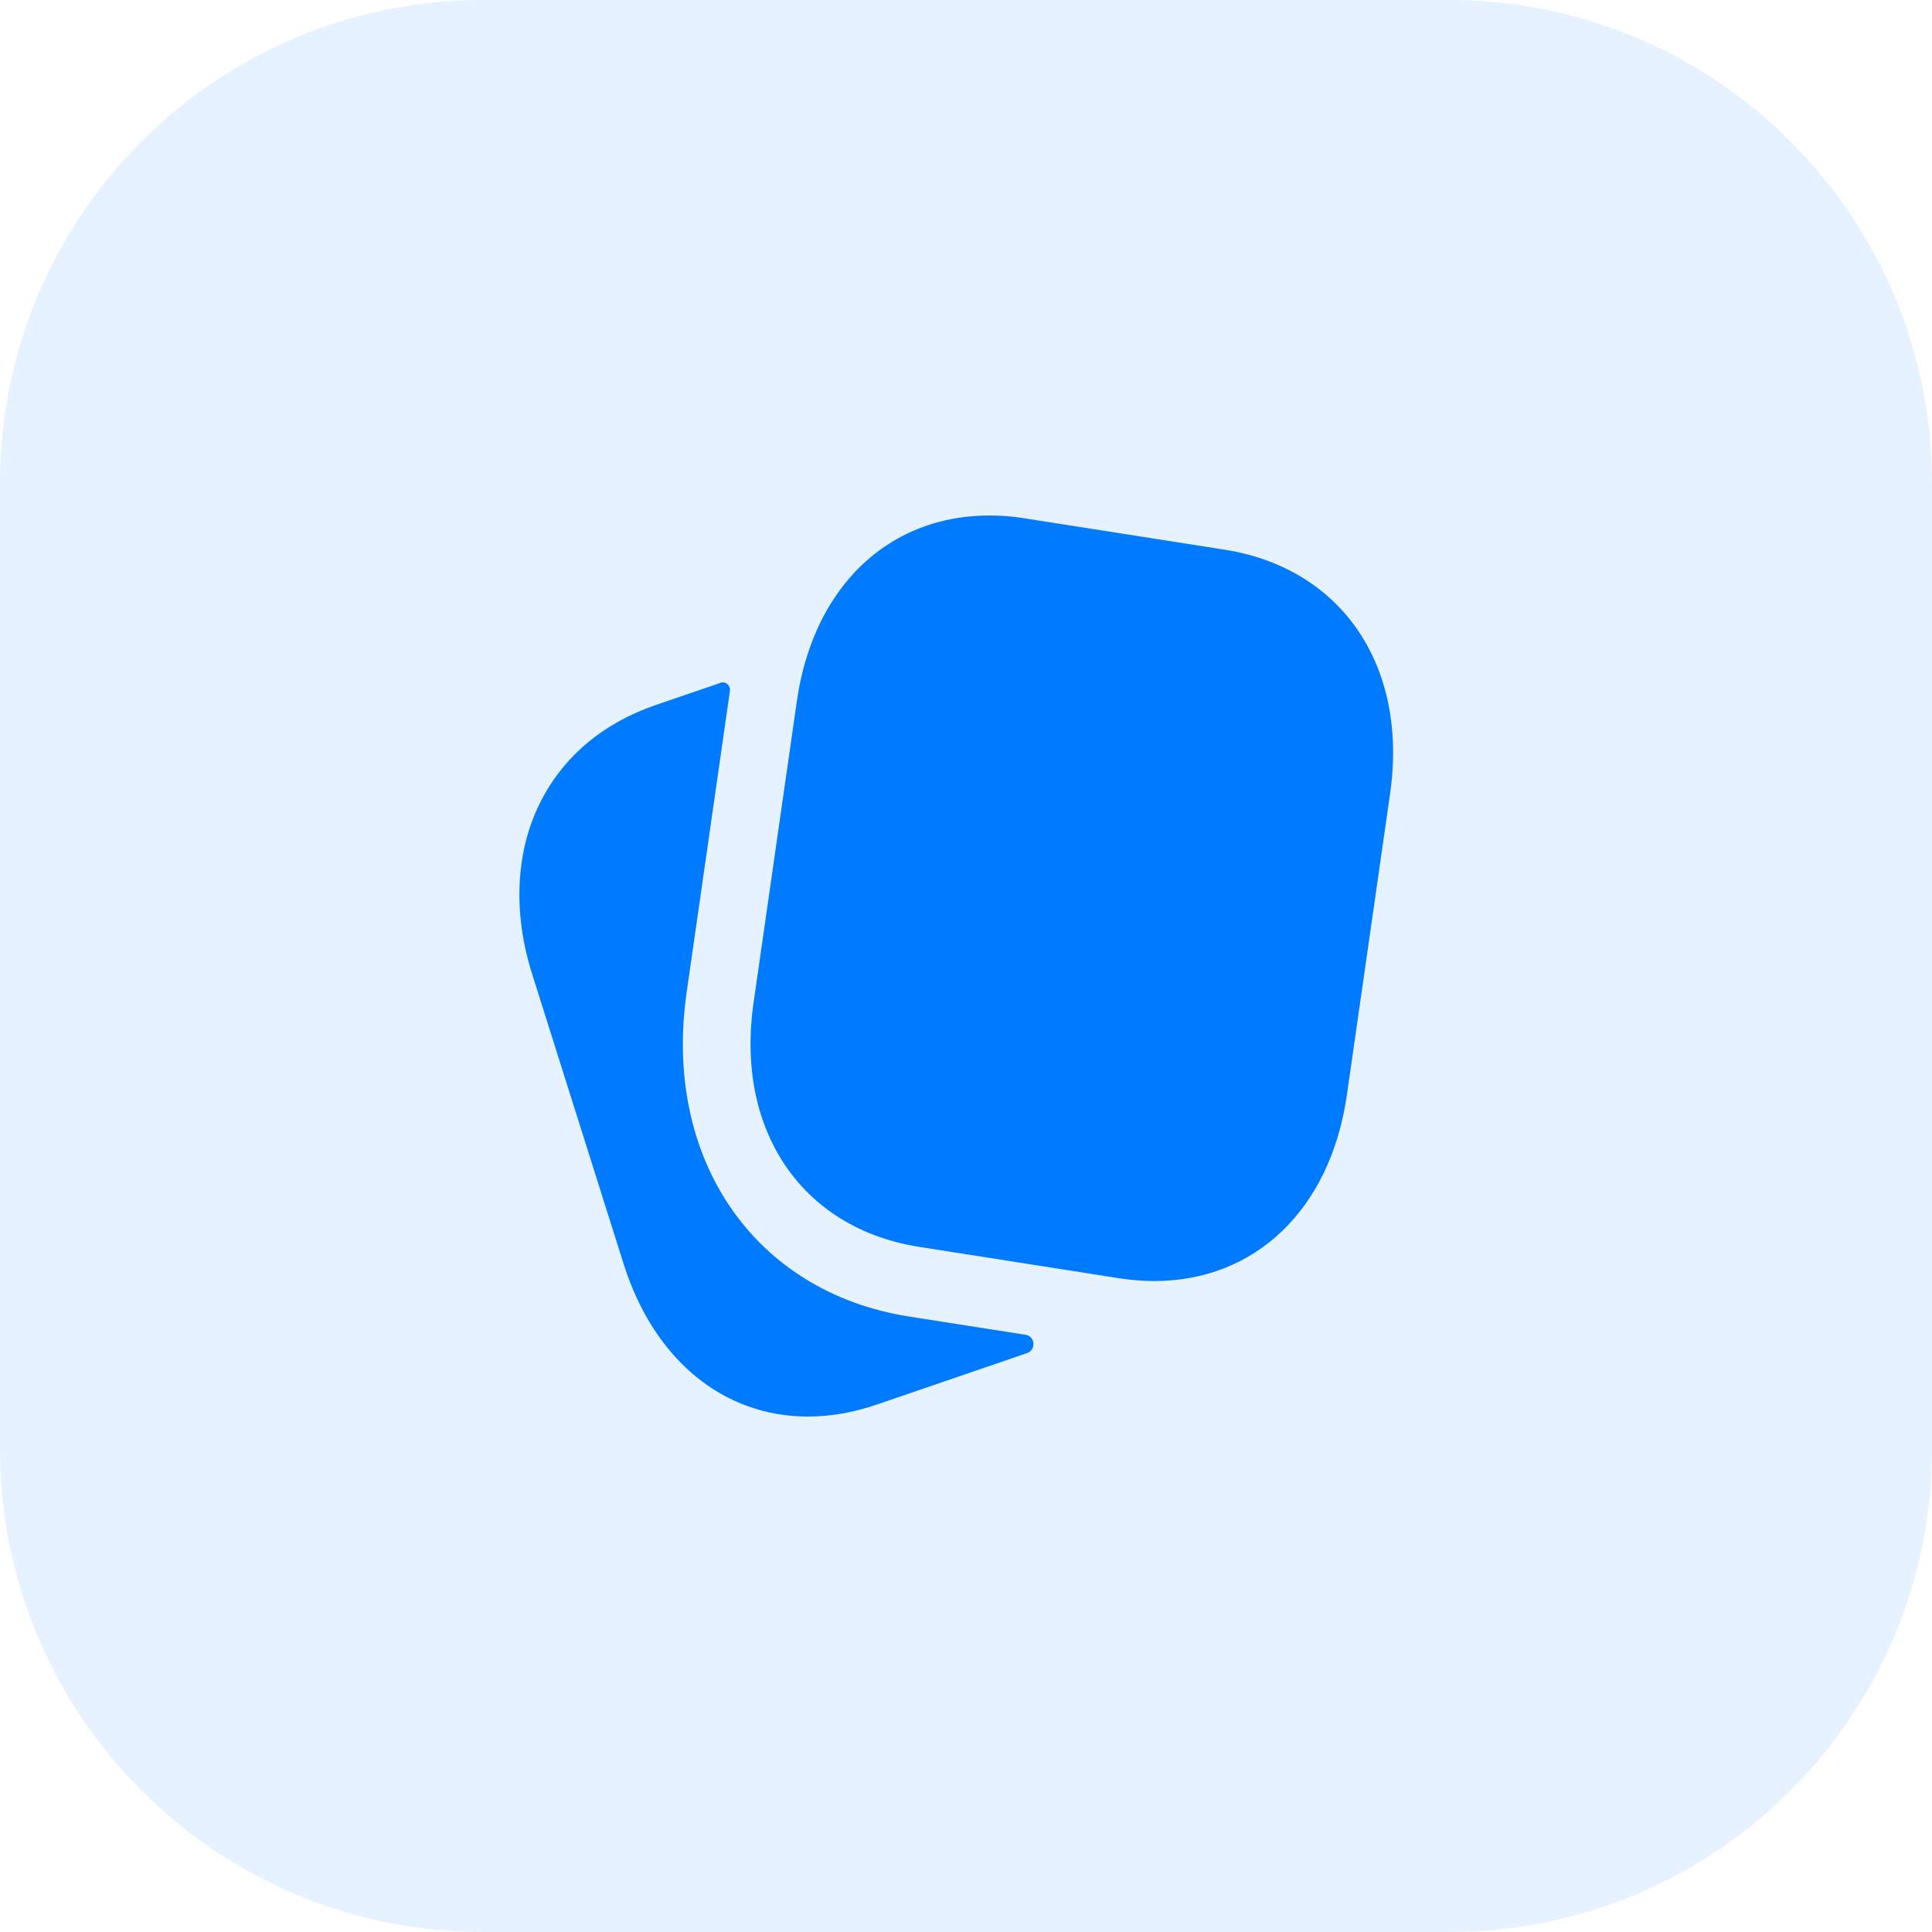
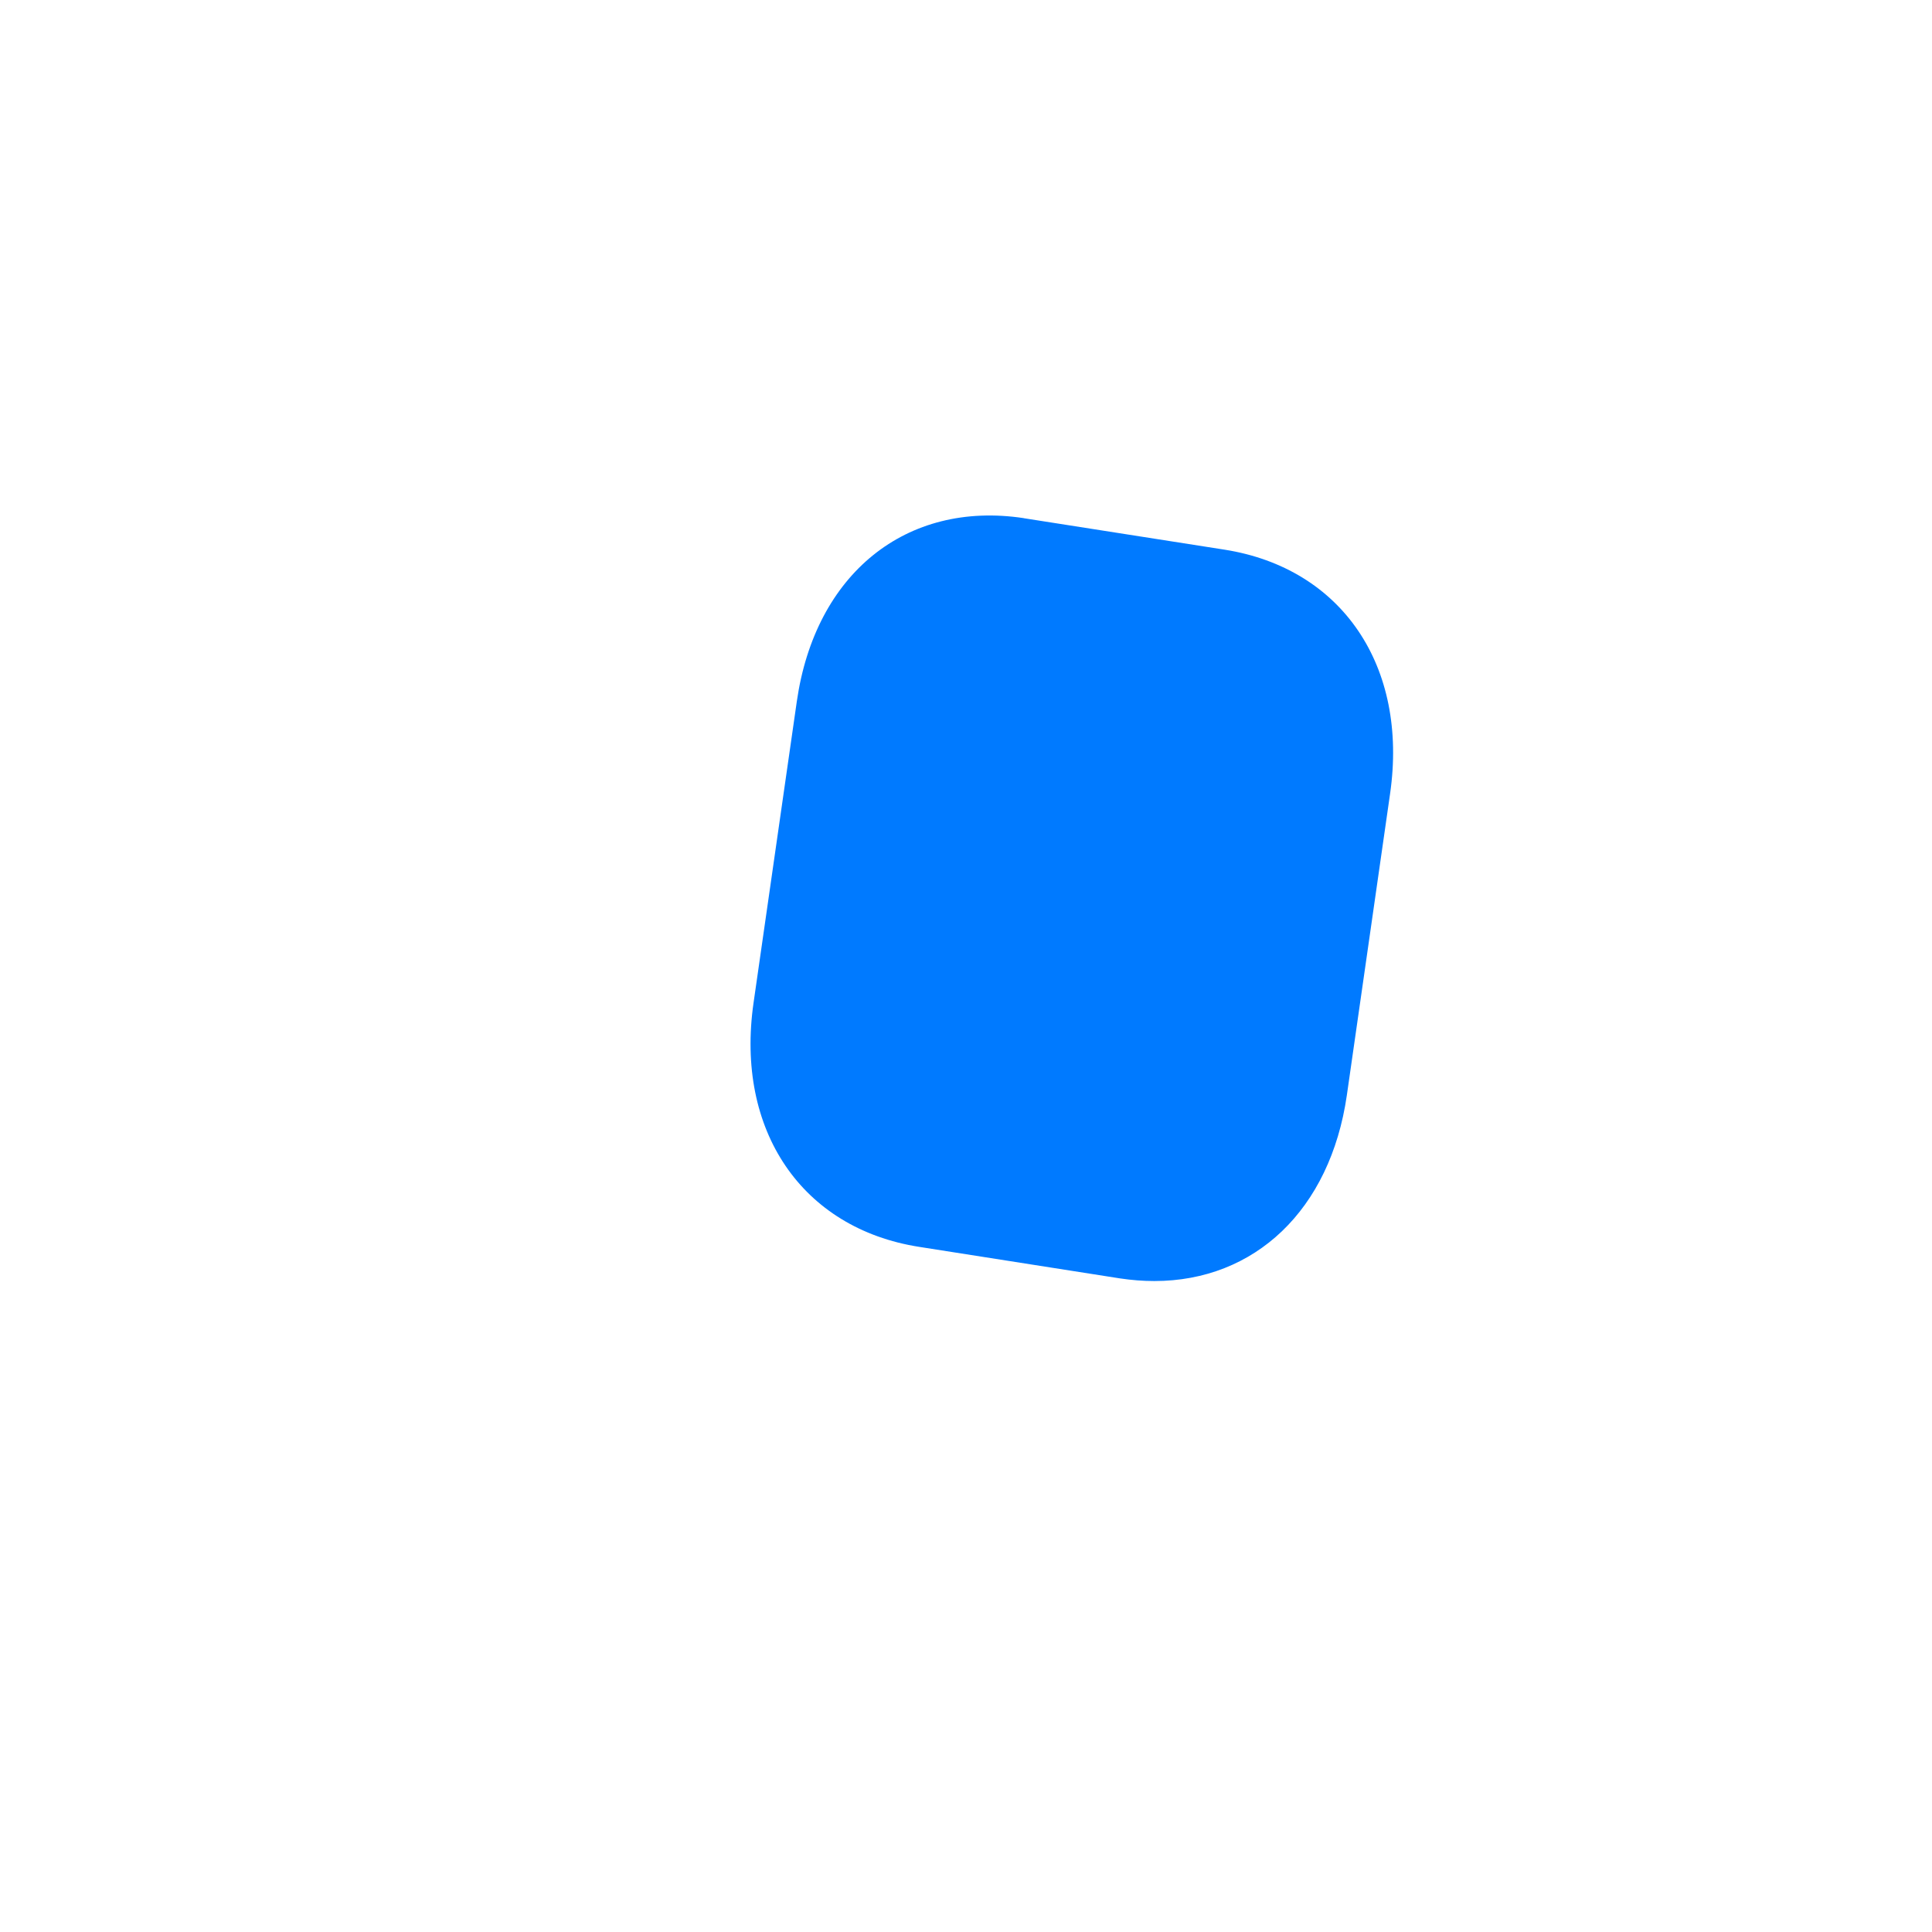
<svg xmlns="http://www.w3.org/2000/svg" width="48" height="48" viewBox="0 0 48 48" fill="none">
-   <path d="M0 12C0 5.373 5.373 0 12 0H36C42.627 0 48 5.373 48 12V36C48 42.627 42.627 48 36 48H12C5.373 48 0 42.627 0 36V12Z" fill="#007AFF" fill-opacity="0.1" />
  <path d="M28.679 31.827C28.401 31.827 28.115 31.805 27.823 31.761L22.837 30.978C19.919 30.52 18.265 28.082 18.722 24.913L19.797 17.424C20.253 14.254 22.513 12.431 25.435 12.873L25.437 12.874L25.438 12.875L30.422 13.656C33.34 14.115 34.993 16.552 34.536 19.721L33.462 27.211C33.05 30.061 31.174 31.827 28.679 31.827Z" fill="#007AFF" />
-   <path d="M22.585 32.709L25.485 33.163C25.718 33.2 25.746 33.539 25.521 33.616L21.786 34.895C21.199 35.097 20.624 35.194 20.073 35.194C17.998 35.194 16.26 33.815 15.496 31.41L13.228 24.222C12.746 22.716 12.803 21.215 13.392 19.997C13.956 18.829 14.962 17.97 16.3 17.513L17.909 16.962C18.032 16.92 18.154 17.031 18.135 17.165L17.06 24.653C16.464 28.791 18.735 32.104 22.585 32.709Z" fill="#007AFF" />
</svg>